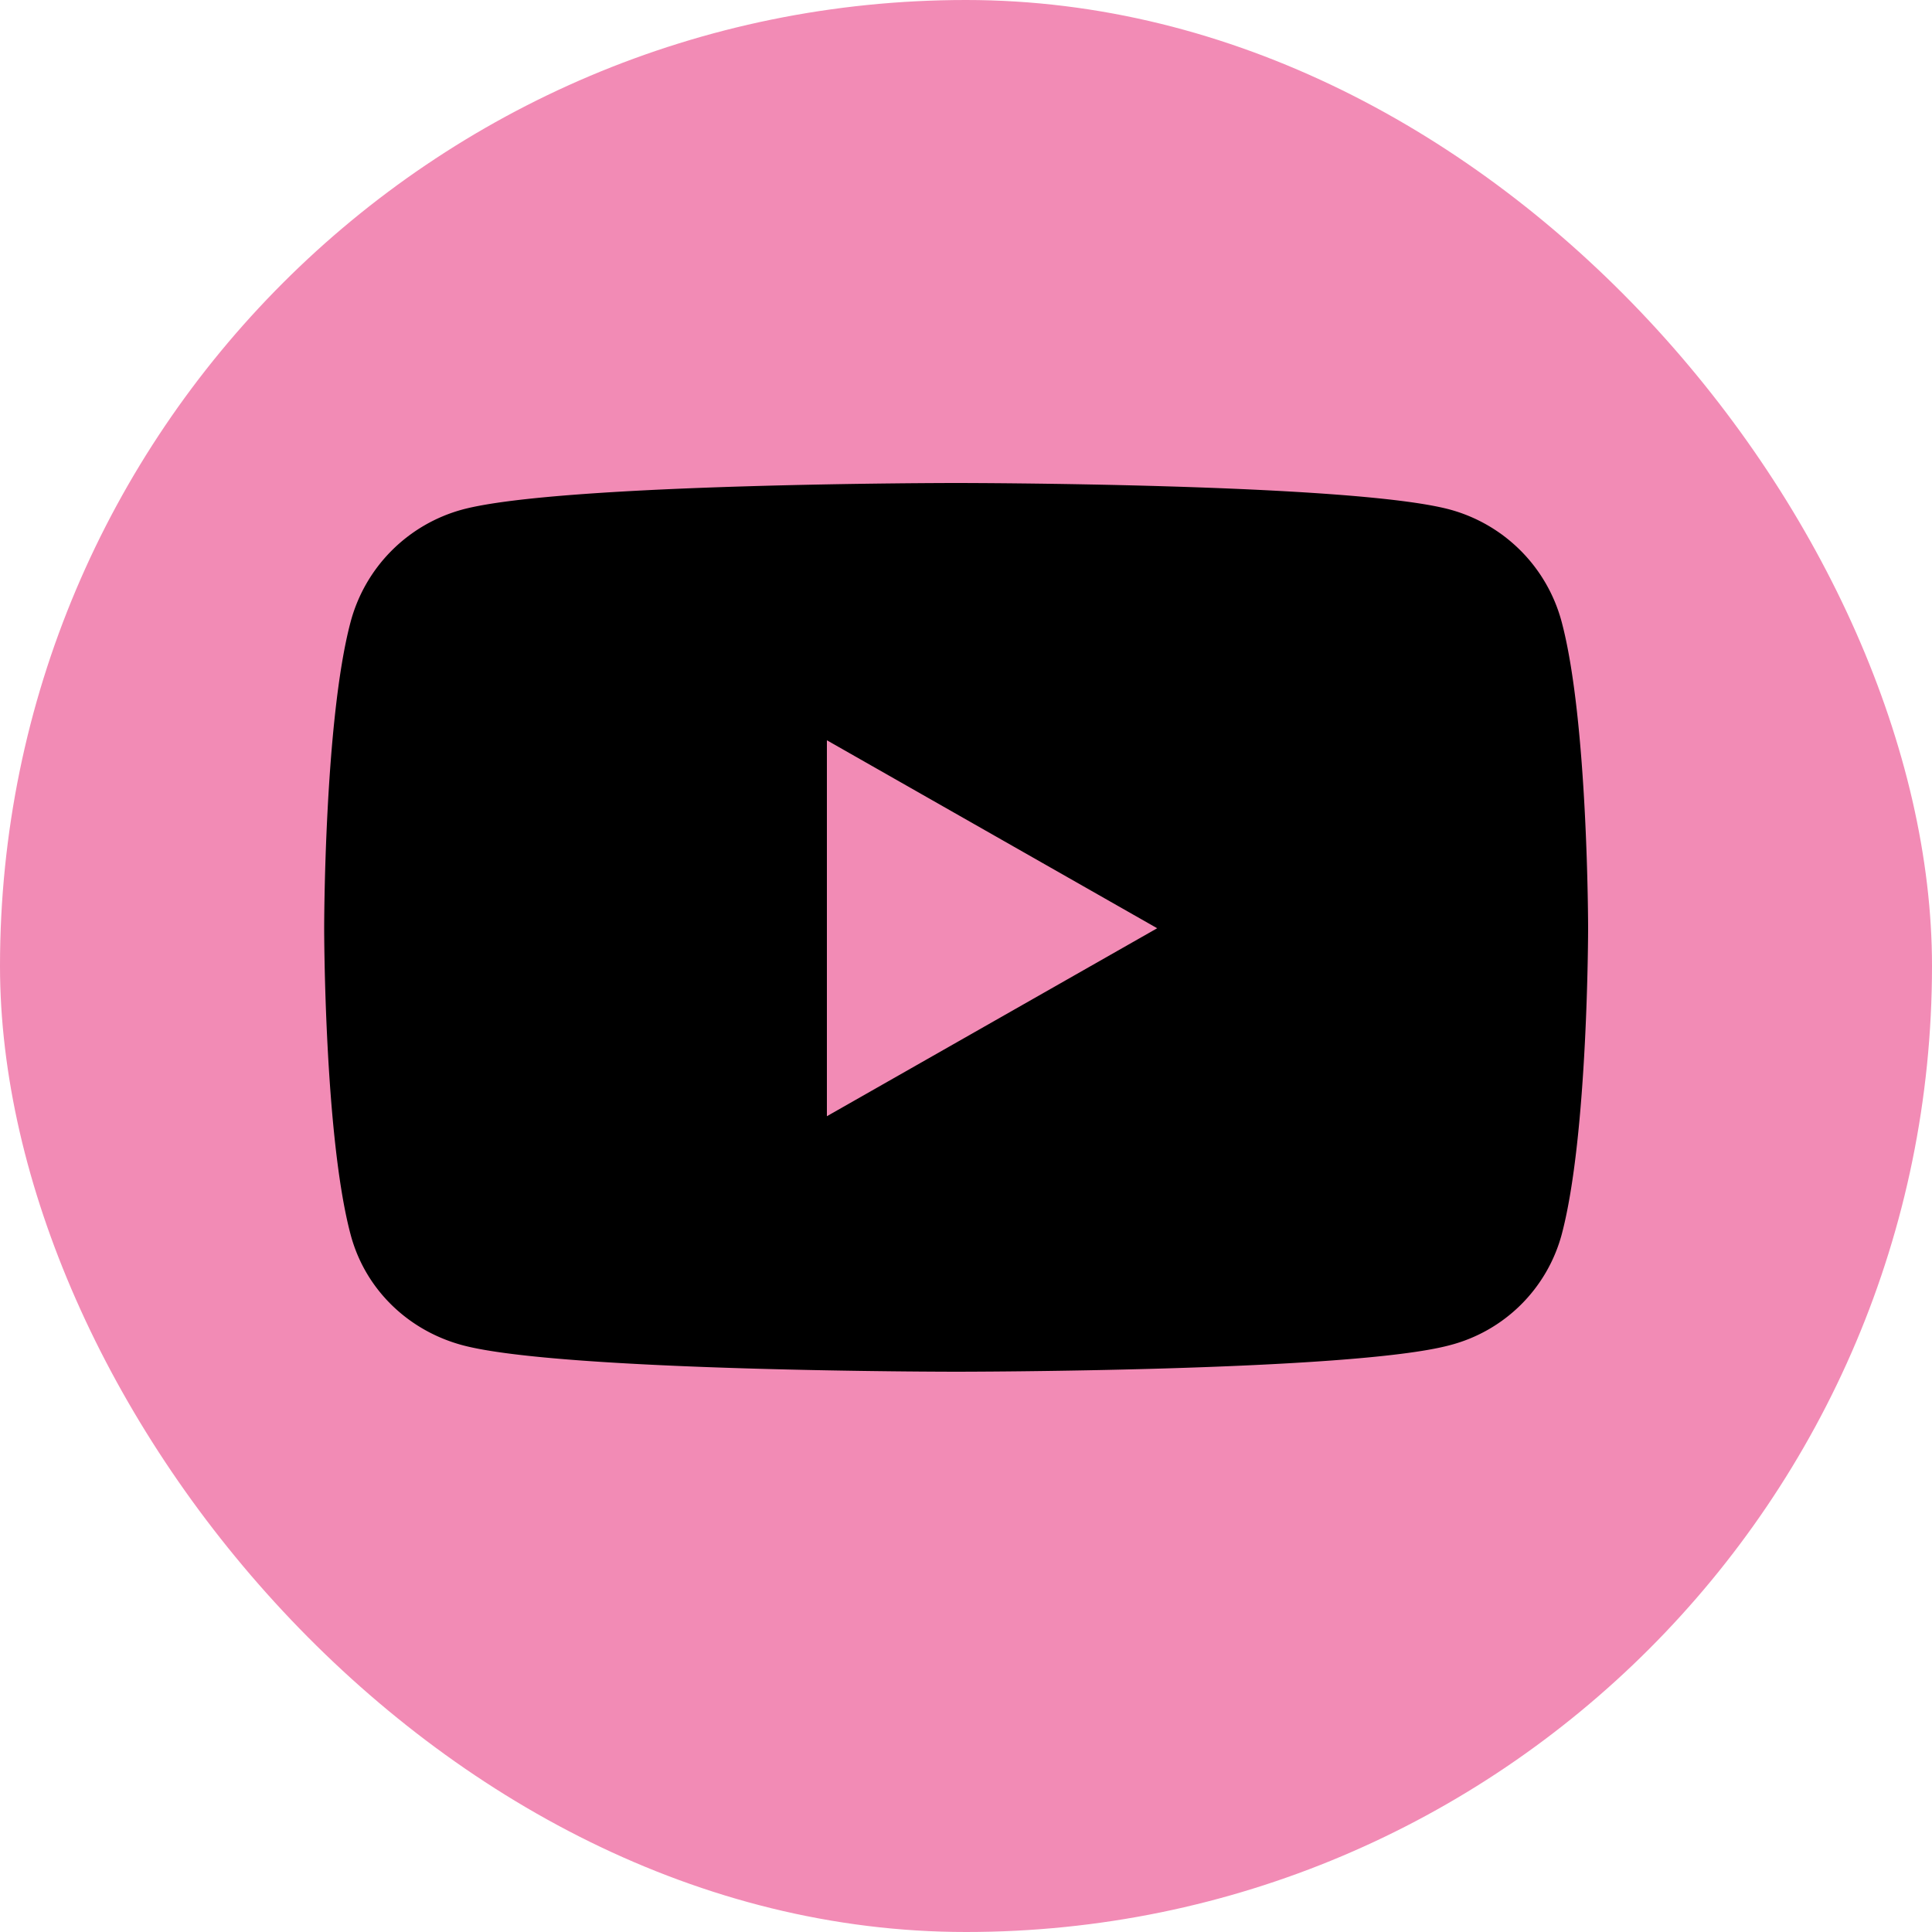
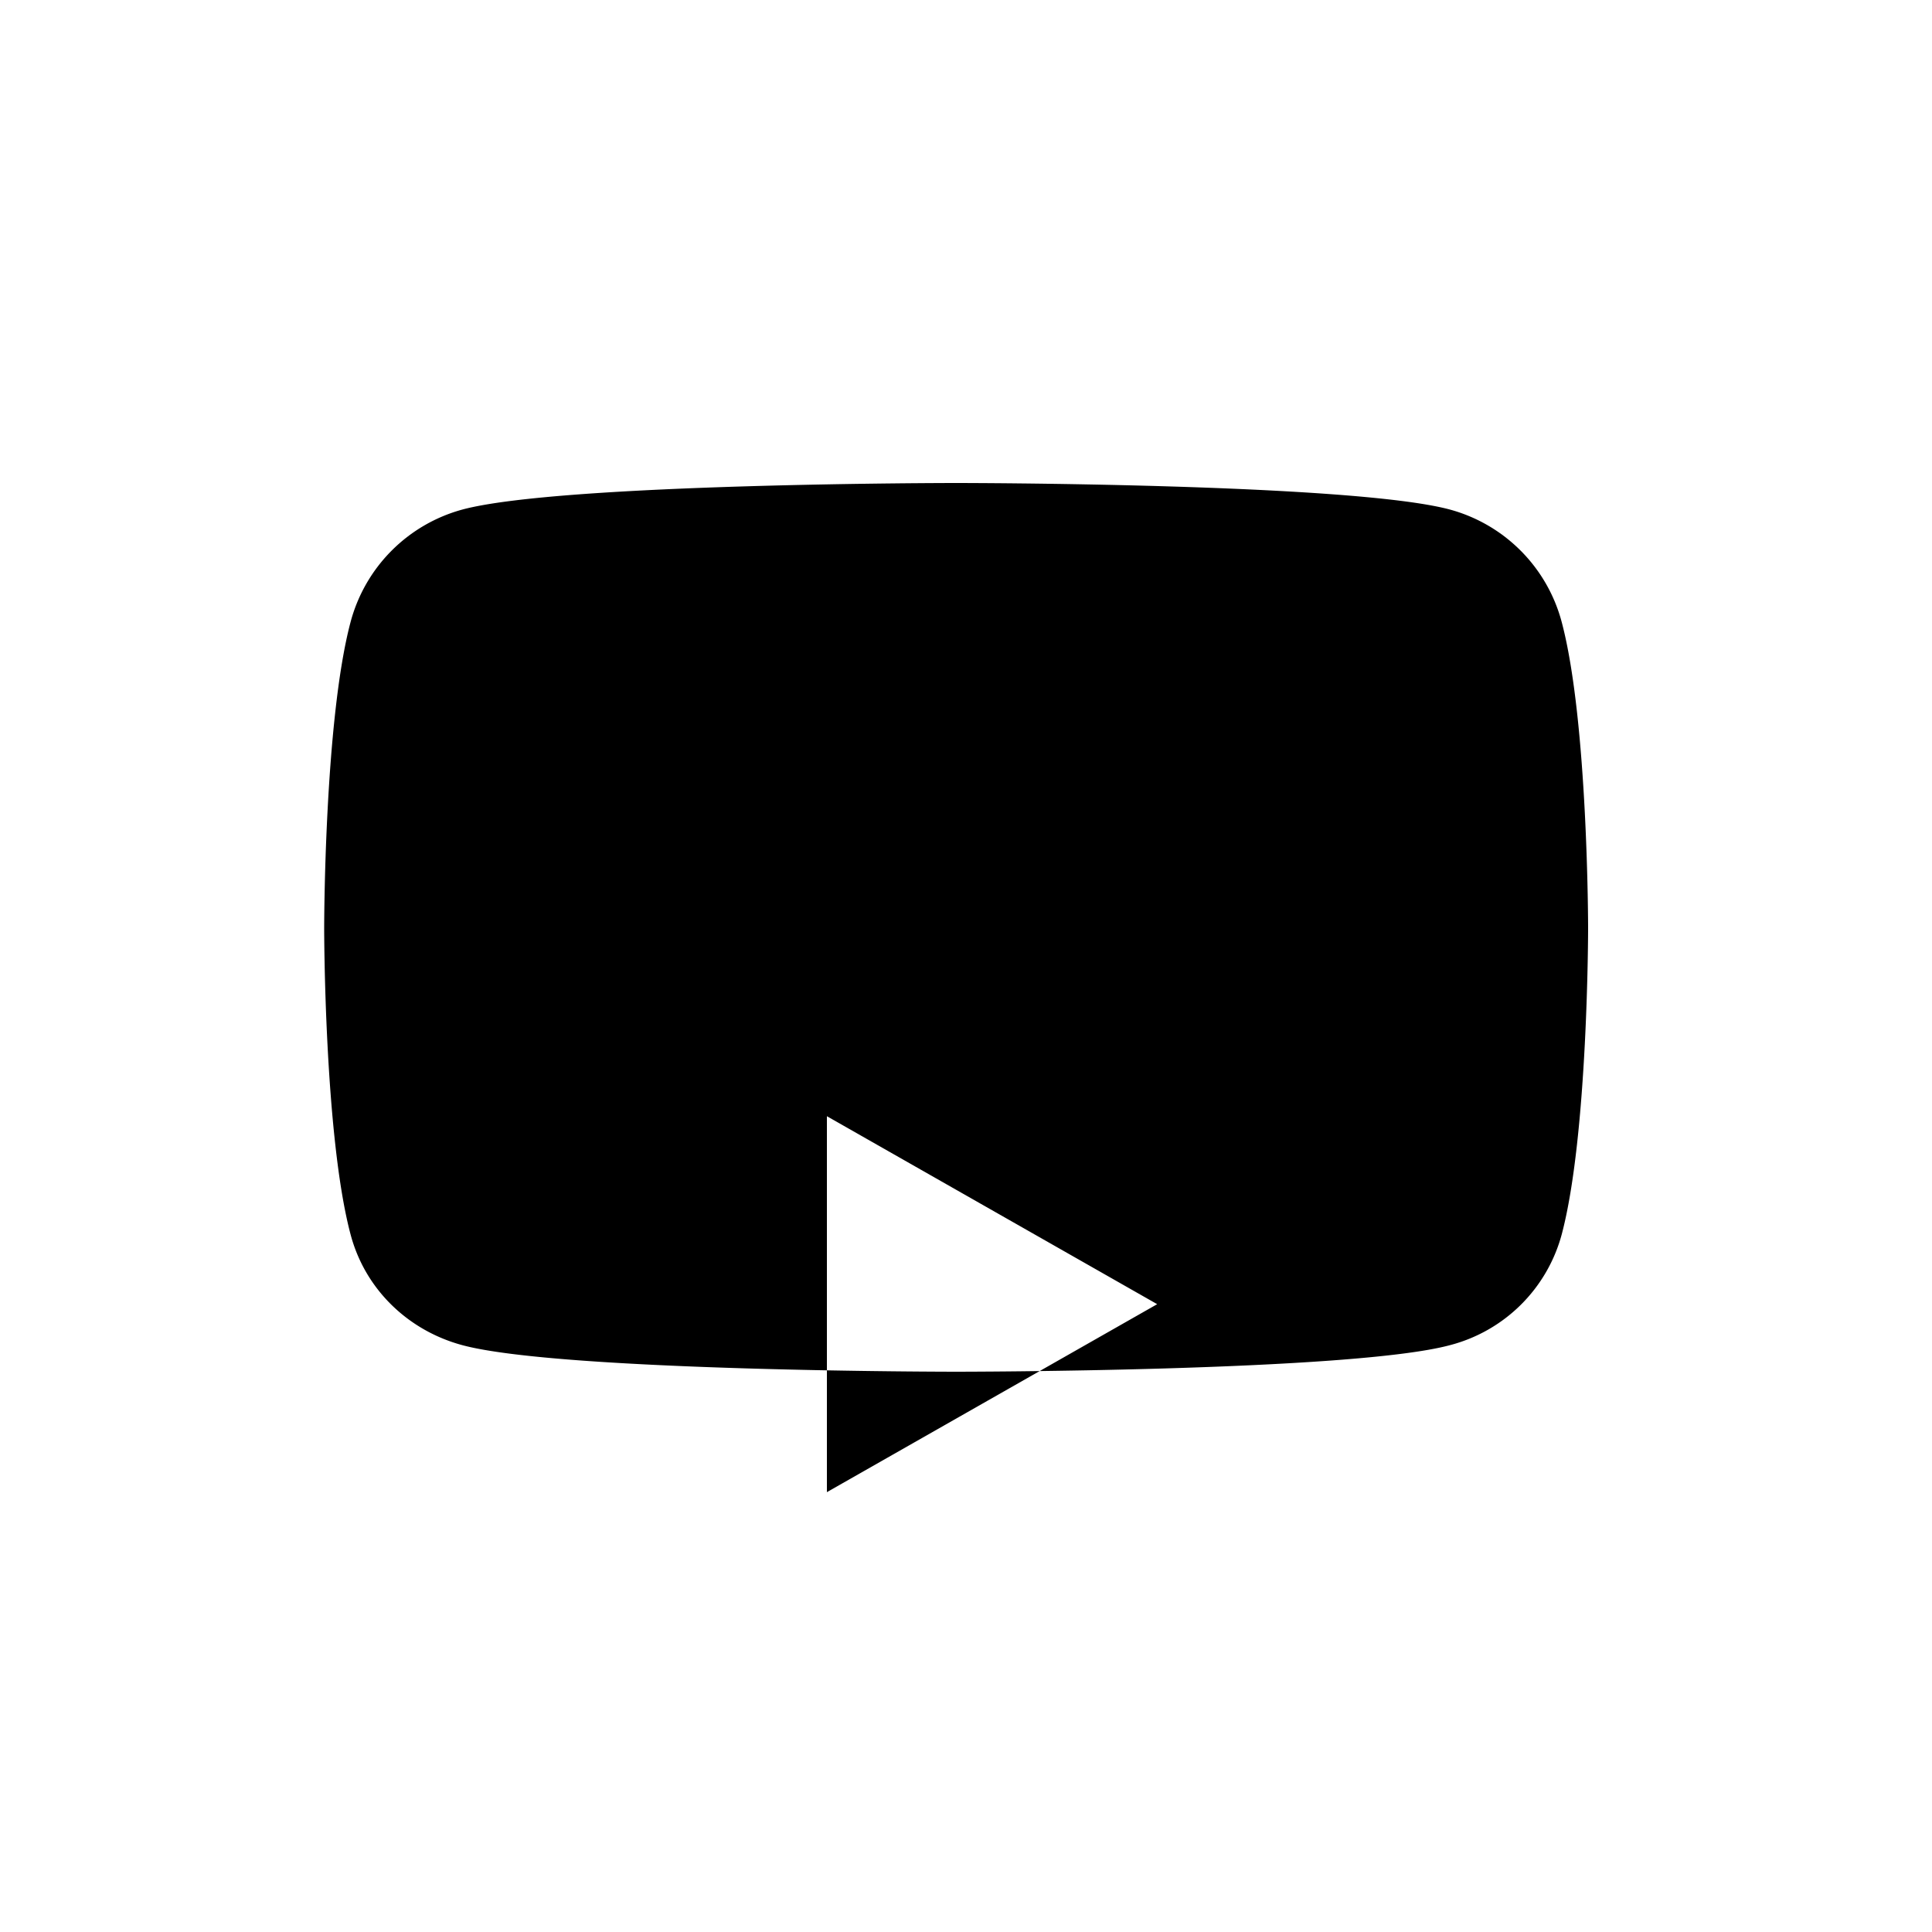
<svg xmlns="http://www.w3.org/2000/svg" width="24" height="24" viewBox="0 0 24 24" version="1.1">
  <defs>
    <filter id="filter-1">
      <feColorMatrix in="SourceGraphic" type="matrix" values="0 0 0 0 1 0 0 0 0 1 0 0 0 0 1 0 0 0 1 0" />
    </filter>
  </defs>
  <g id="Symbols" stroke="none" stroke-width="1" fill="none" fill-rule="evenodd">
    <g id="Global-/-Nav" transform="translate(-184 -5)">
      <g id="Social" transform="translate(68 5)">
        <g id="Group-7" transform="translate(116)">
-           <rect id="Rectangle-Copy-8" fill="#F28BB5" x="0" y="0" width="24" height="24" rx="12" />
          <g filter="url(#filter-1)" id="youtube-brands">
            <g transform="translate(4 6)">
-               <path d="M15.4 1.727A1.973 1.973 0 0014.012.33C12.787 0 7.877 0 7.877 0s-4.91 0-6.134.33A1.973 1.973 0 00.355 1.727C.027 2.96.027 5.531.027 5.531s0 2.571.328 3.804c.18.68.713 1.193 1.388 1.375 1.225.33 6.135.33 6.135.33s4.91 0 6.134-.33A1.944 1.944 0 0015.4 9.335c.328-1.233.328-3.804.328-3.804s0-2.571-.328-3.804zM6.272 7.866v-4.67l4.103 2.335-4.103 2.335z" id="Shape" fill="#000" fill-rule="nonzero" />
+               <path d="M15.4 1.727A1.973 1.973 0 0014.012.33C12.787 0 7.877 0 7.877 0s-4.91 0-6.134.33A1.973 1.973 0 00.355 1.727C.027 2.96.027 5.531.027 5.531s0 2.571.328 3.804c.18.68.713 1.193 1.388 1.375 1.225.33 6.135.33 6.135.33s4.91 0 6.134-.33A1.944 1.944 0 0015.4 9.335c.328-1.233.328-3.804.328-3.804s0-2.571-.328-3.804zM6.272 7.866l4.103 2.335-4.103 2.335z" id="Shape" fill="#000" fill-rule="nonzero" />
            </g>
          </g>
        </g>
      </g>
    </g>
  </g>
</svg>